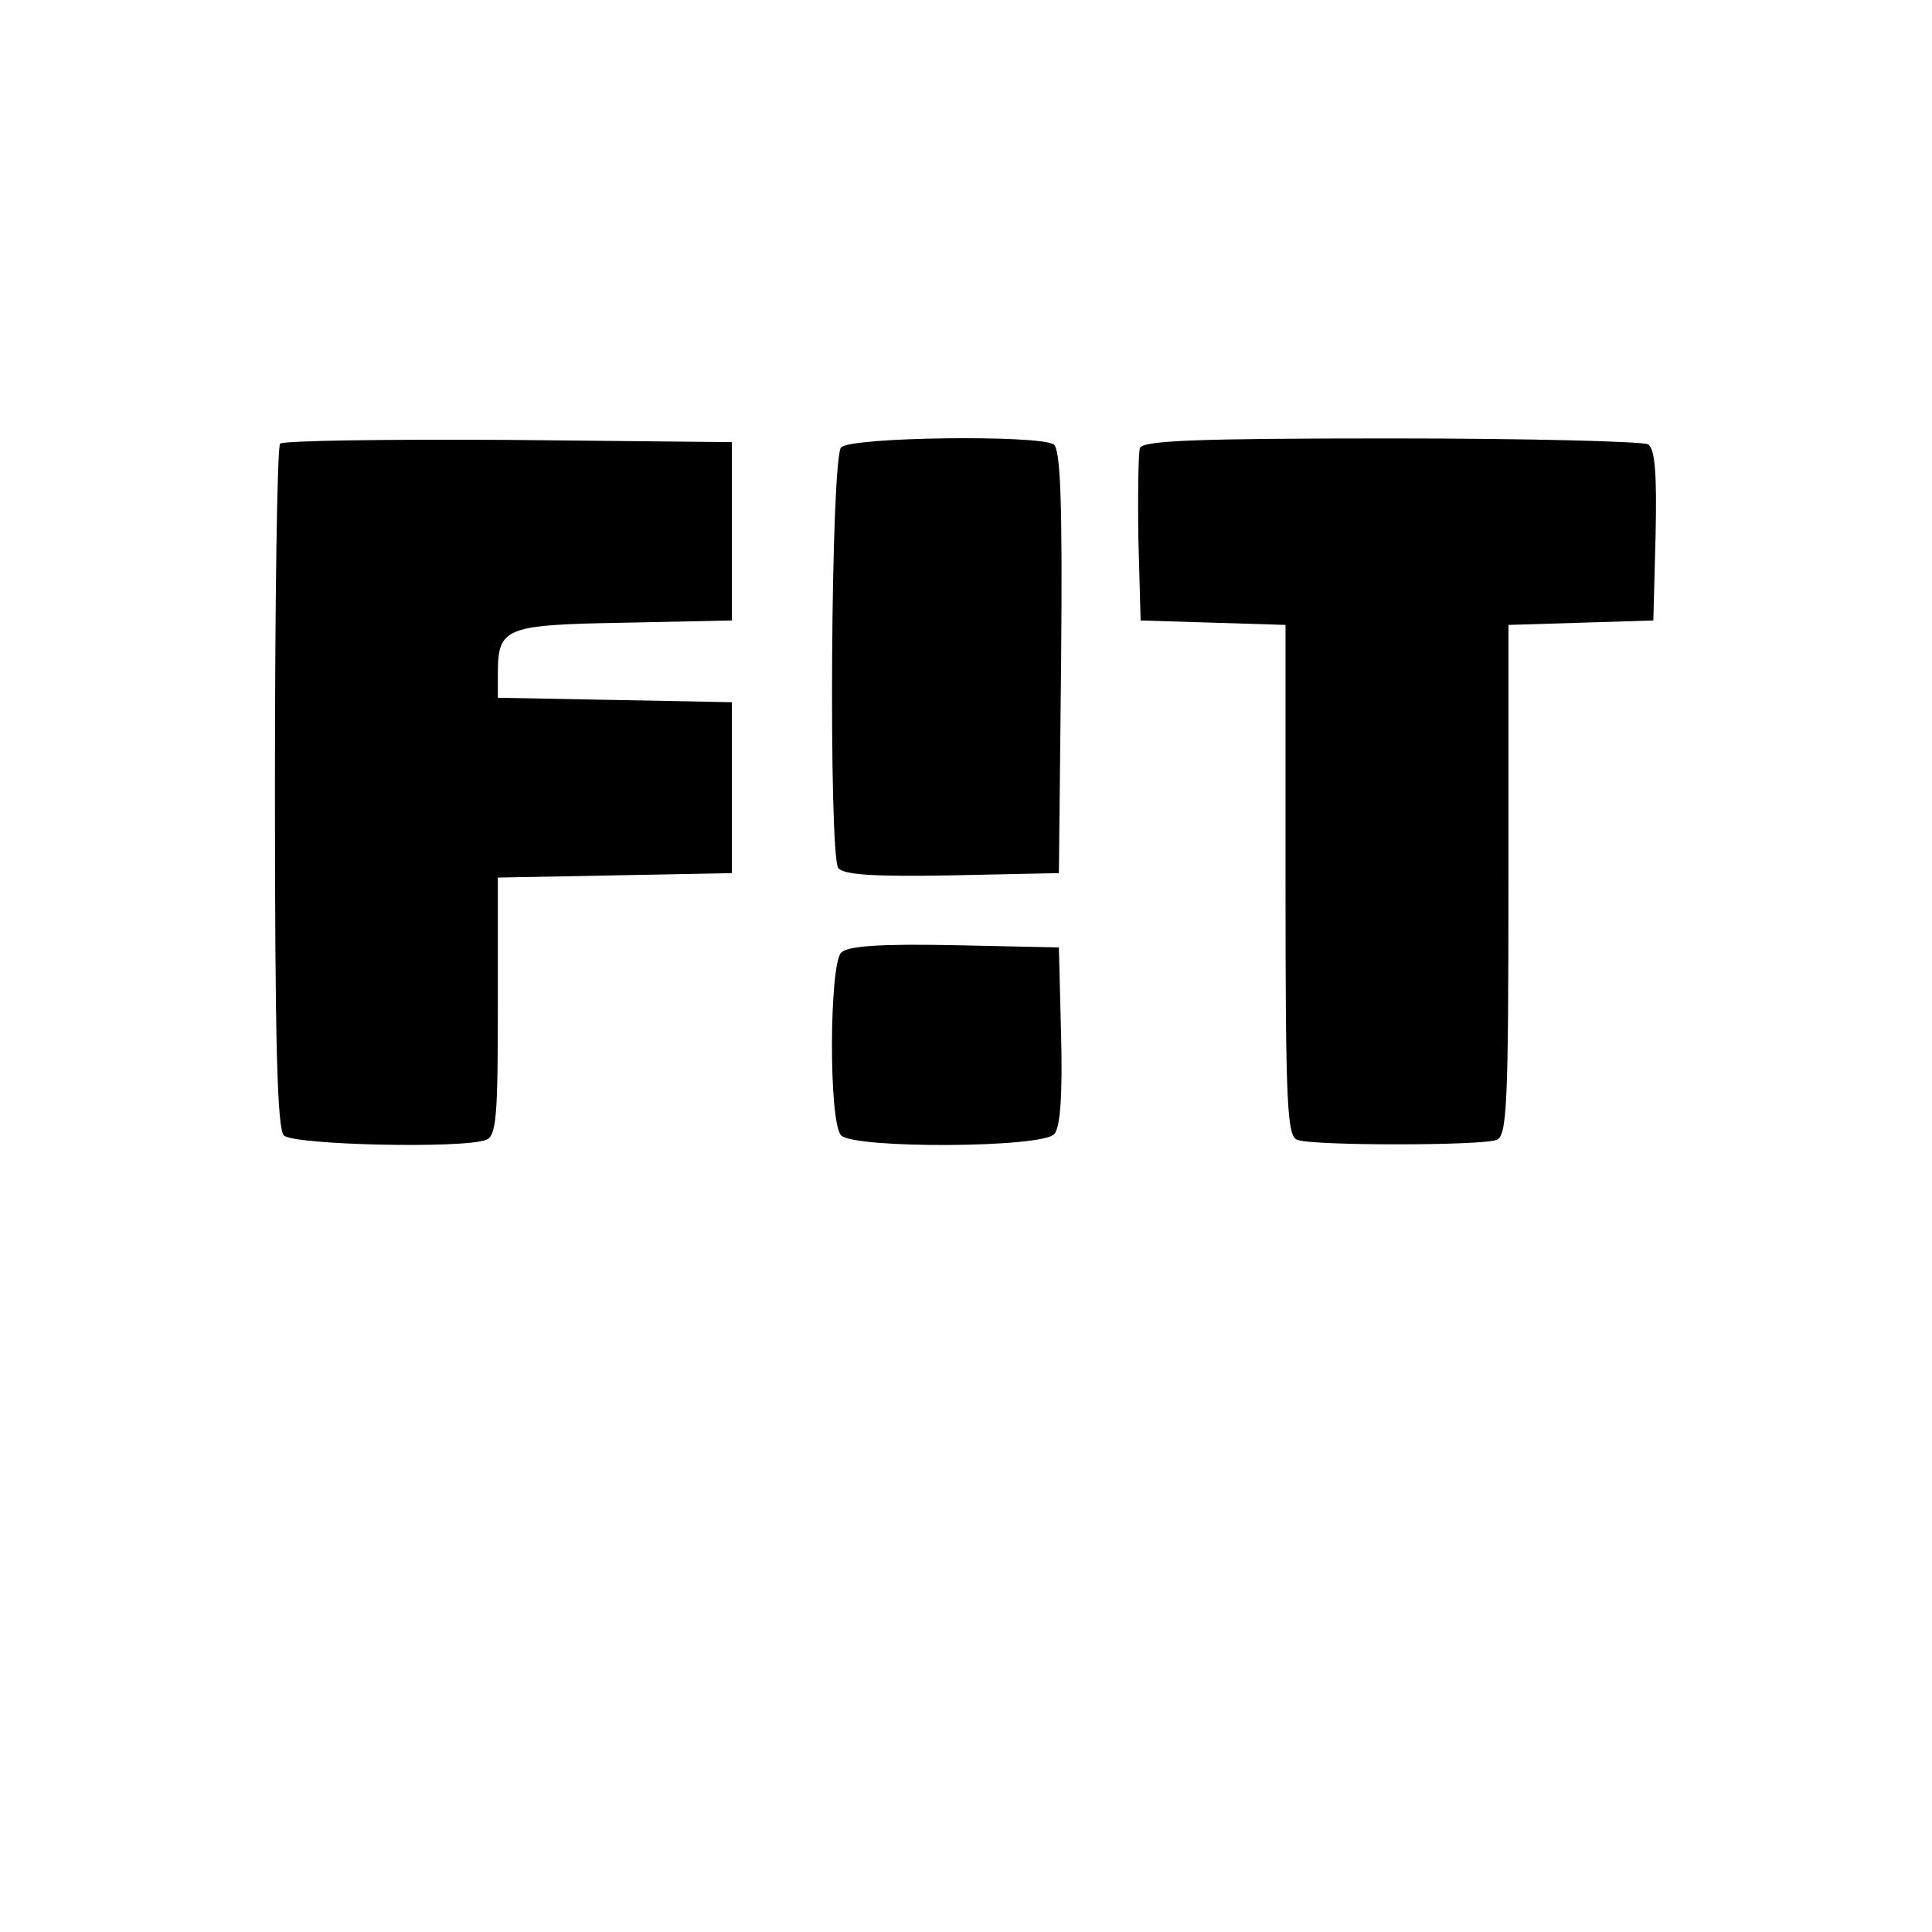
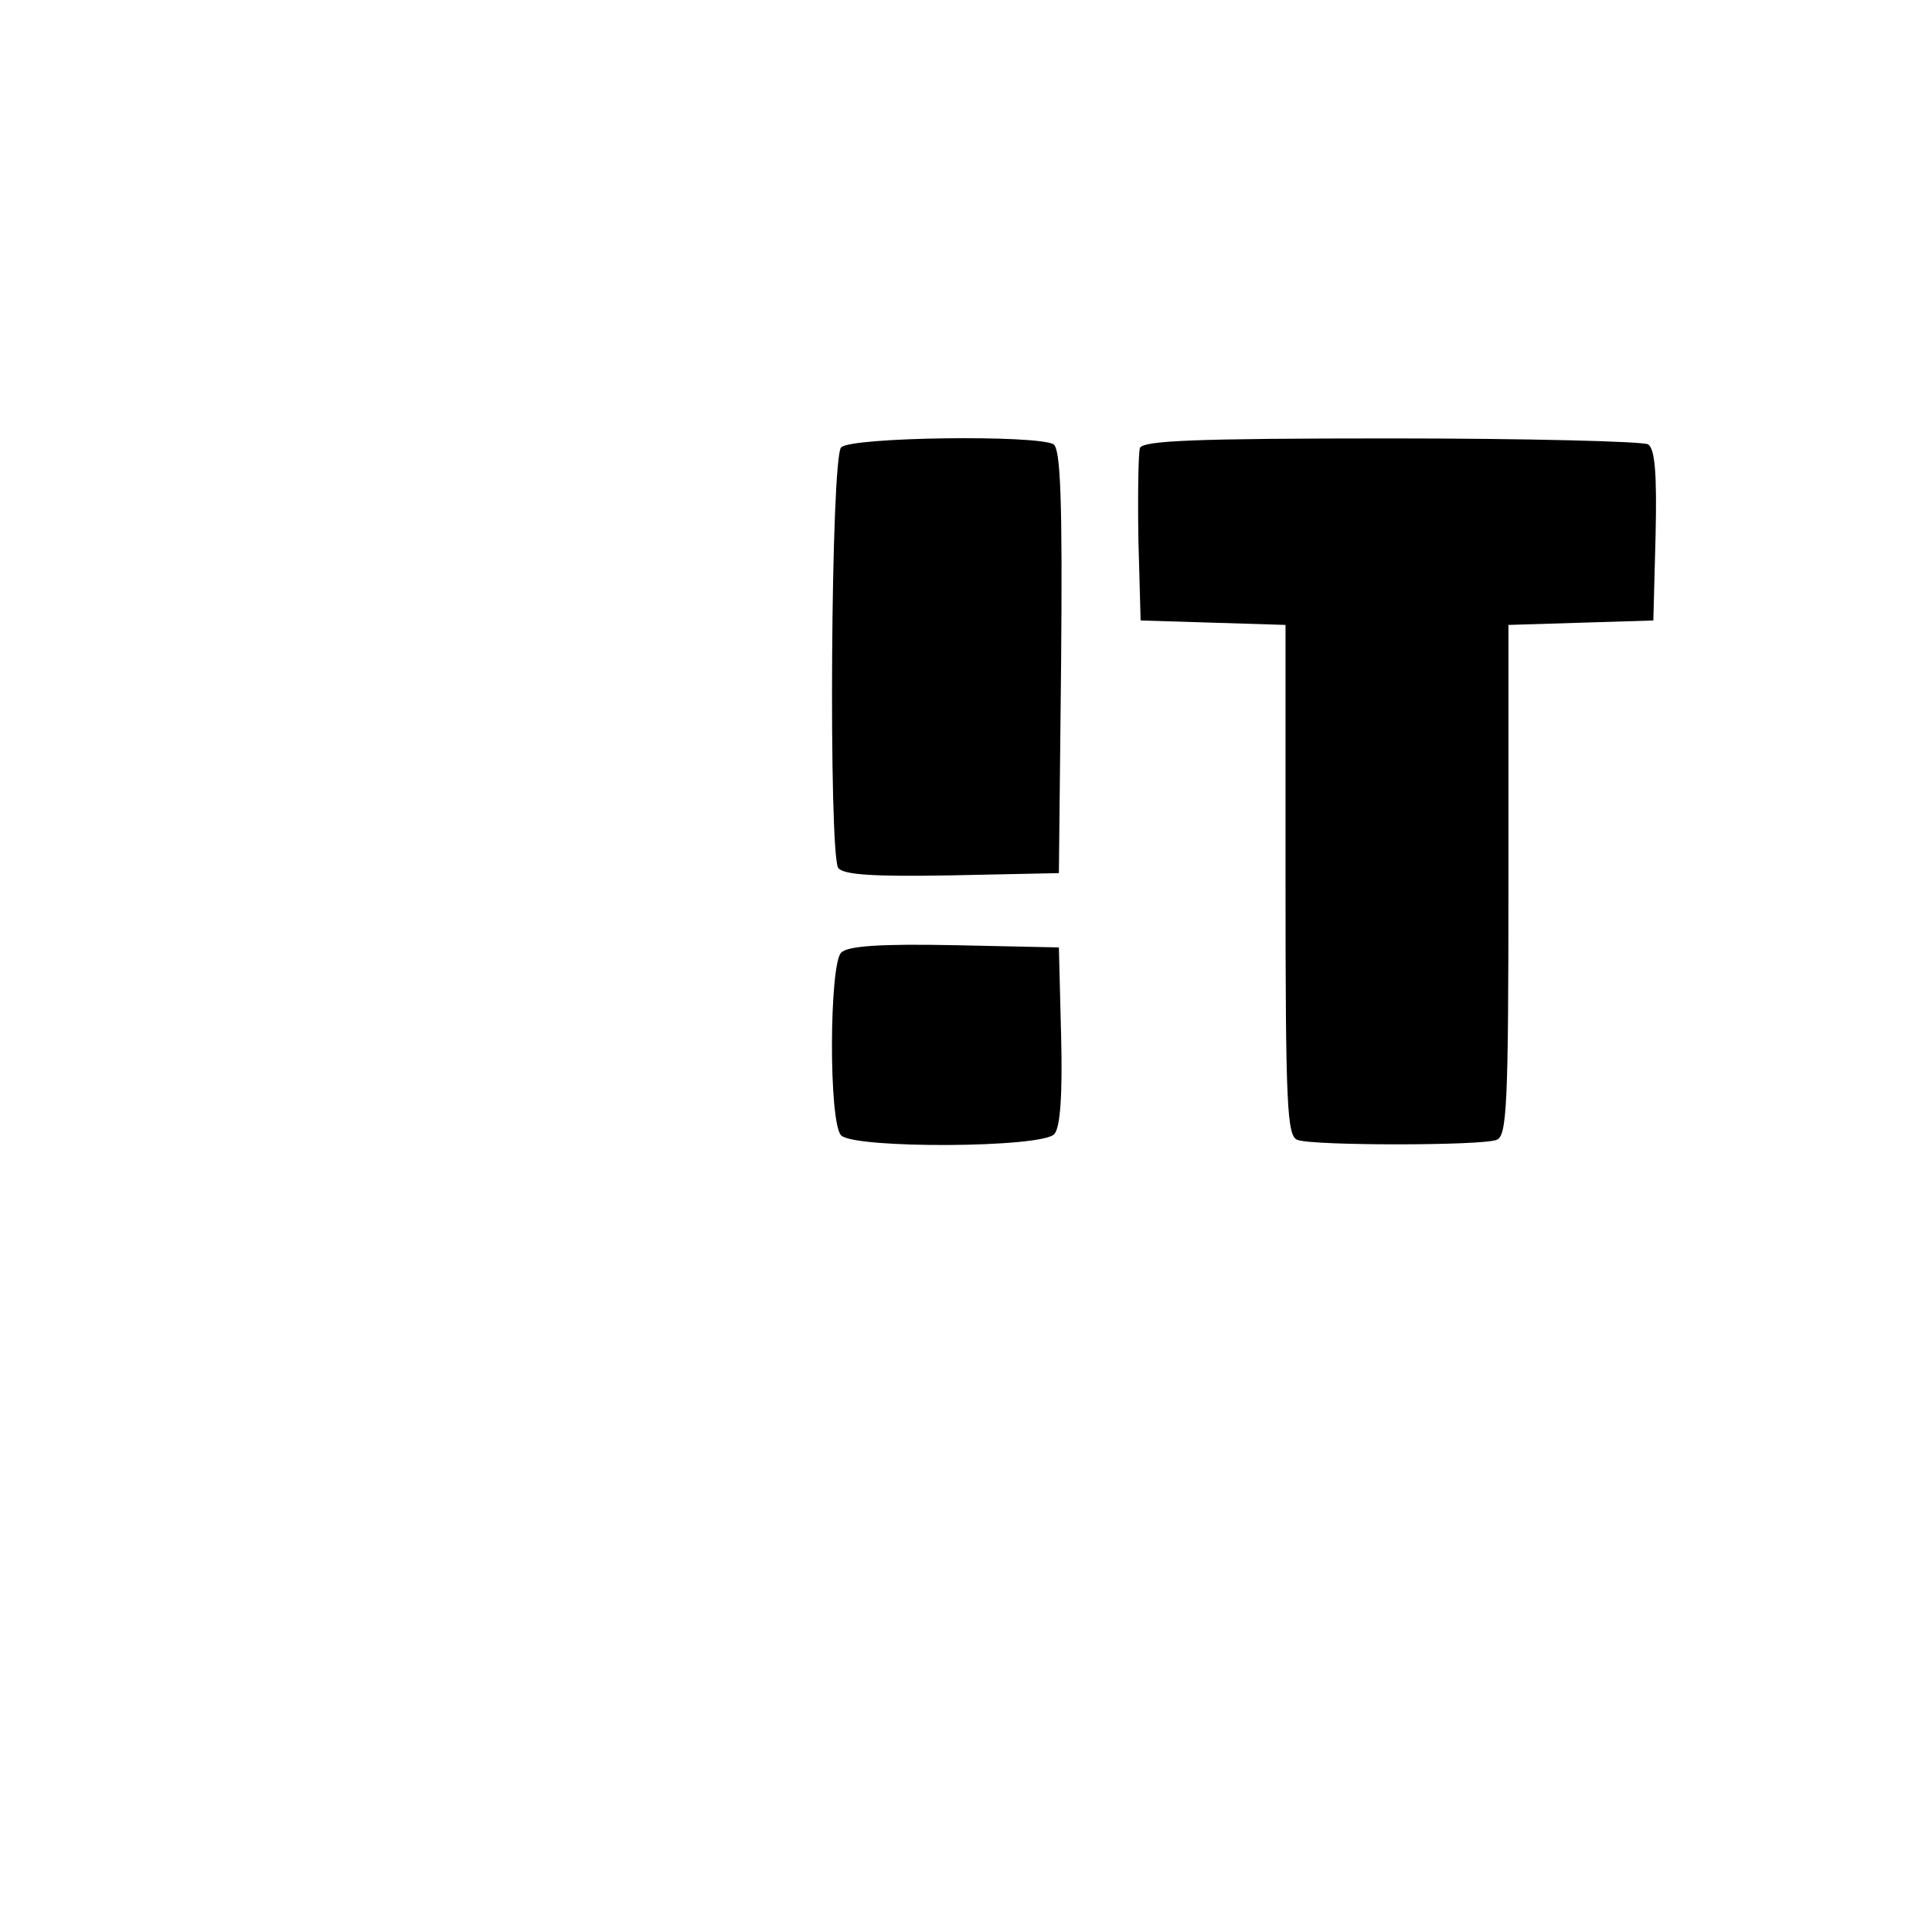
<svg xmlns="http://www.w3.org/2000/svg" version="1.0" width="260pt" height="260pt" viewBox="0 0 260 260" preserveAspectRatio="xMidYMid meet">
  <g transform="translate(0,260) scale(0.1,-0.1)" fill="#000000" stroke="none">
-     <path d="M377 2003 c-4 -3 -7 -212 -7 -463 0 -341 3 -459 12 -468 13 -13 242 -18 272 -6 14 5 16 31 16 180 l0 173 158 3 157 3 0 115 0 115 -157 3 -158 3 0 32 c0 63 9 66 170 69 l145 3 0 120 0 120 -301 3 c-165 1 -303 -1 -307 -5z" />
    <path d="M1132 1998 c-14 -14 -17 -544 -4 -566 7 -9 44 -12 153 -10 l144 3 3 284 c2 221 -1 286 -10 293 -21 13 -272 10 -286 -4z" />
    <path d="M1534 1997 c-2 -7 -3 -62 -2 -123 l3 -109 98 -3 97 -3 0 -343 c0 -304 2 -345 16 -350 20 -8 248 -8 268 0 14 5 16 46 16 350 l0 343 98 3 97 3 3 114 c2 85 -1 117 -10 123 -7 4 -163 8 -346 8 -266 0 -334 -3 -338 -13z" />
    <path d="M1132 1318 c-16 -16 -17 -229 0 -246 18 -18 272 -17 287 2 8 9 11 54 9 132 l-3 119 -140 3 c-101 2 -144 -1 -153 -10z" />
  </g>
</svg>